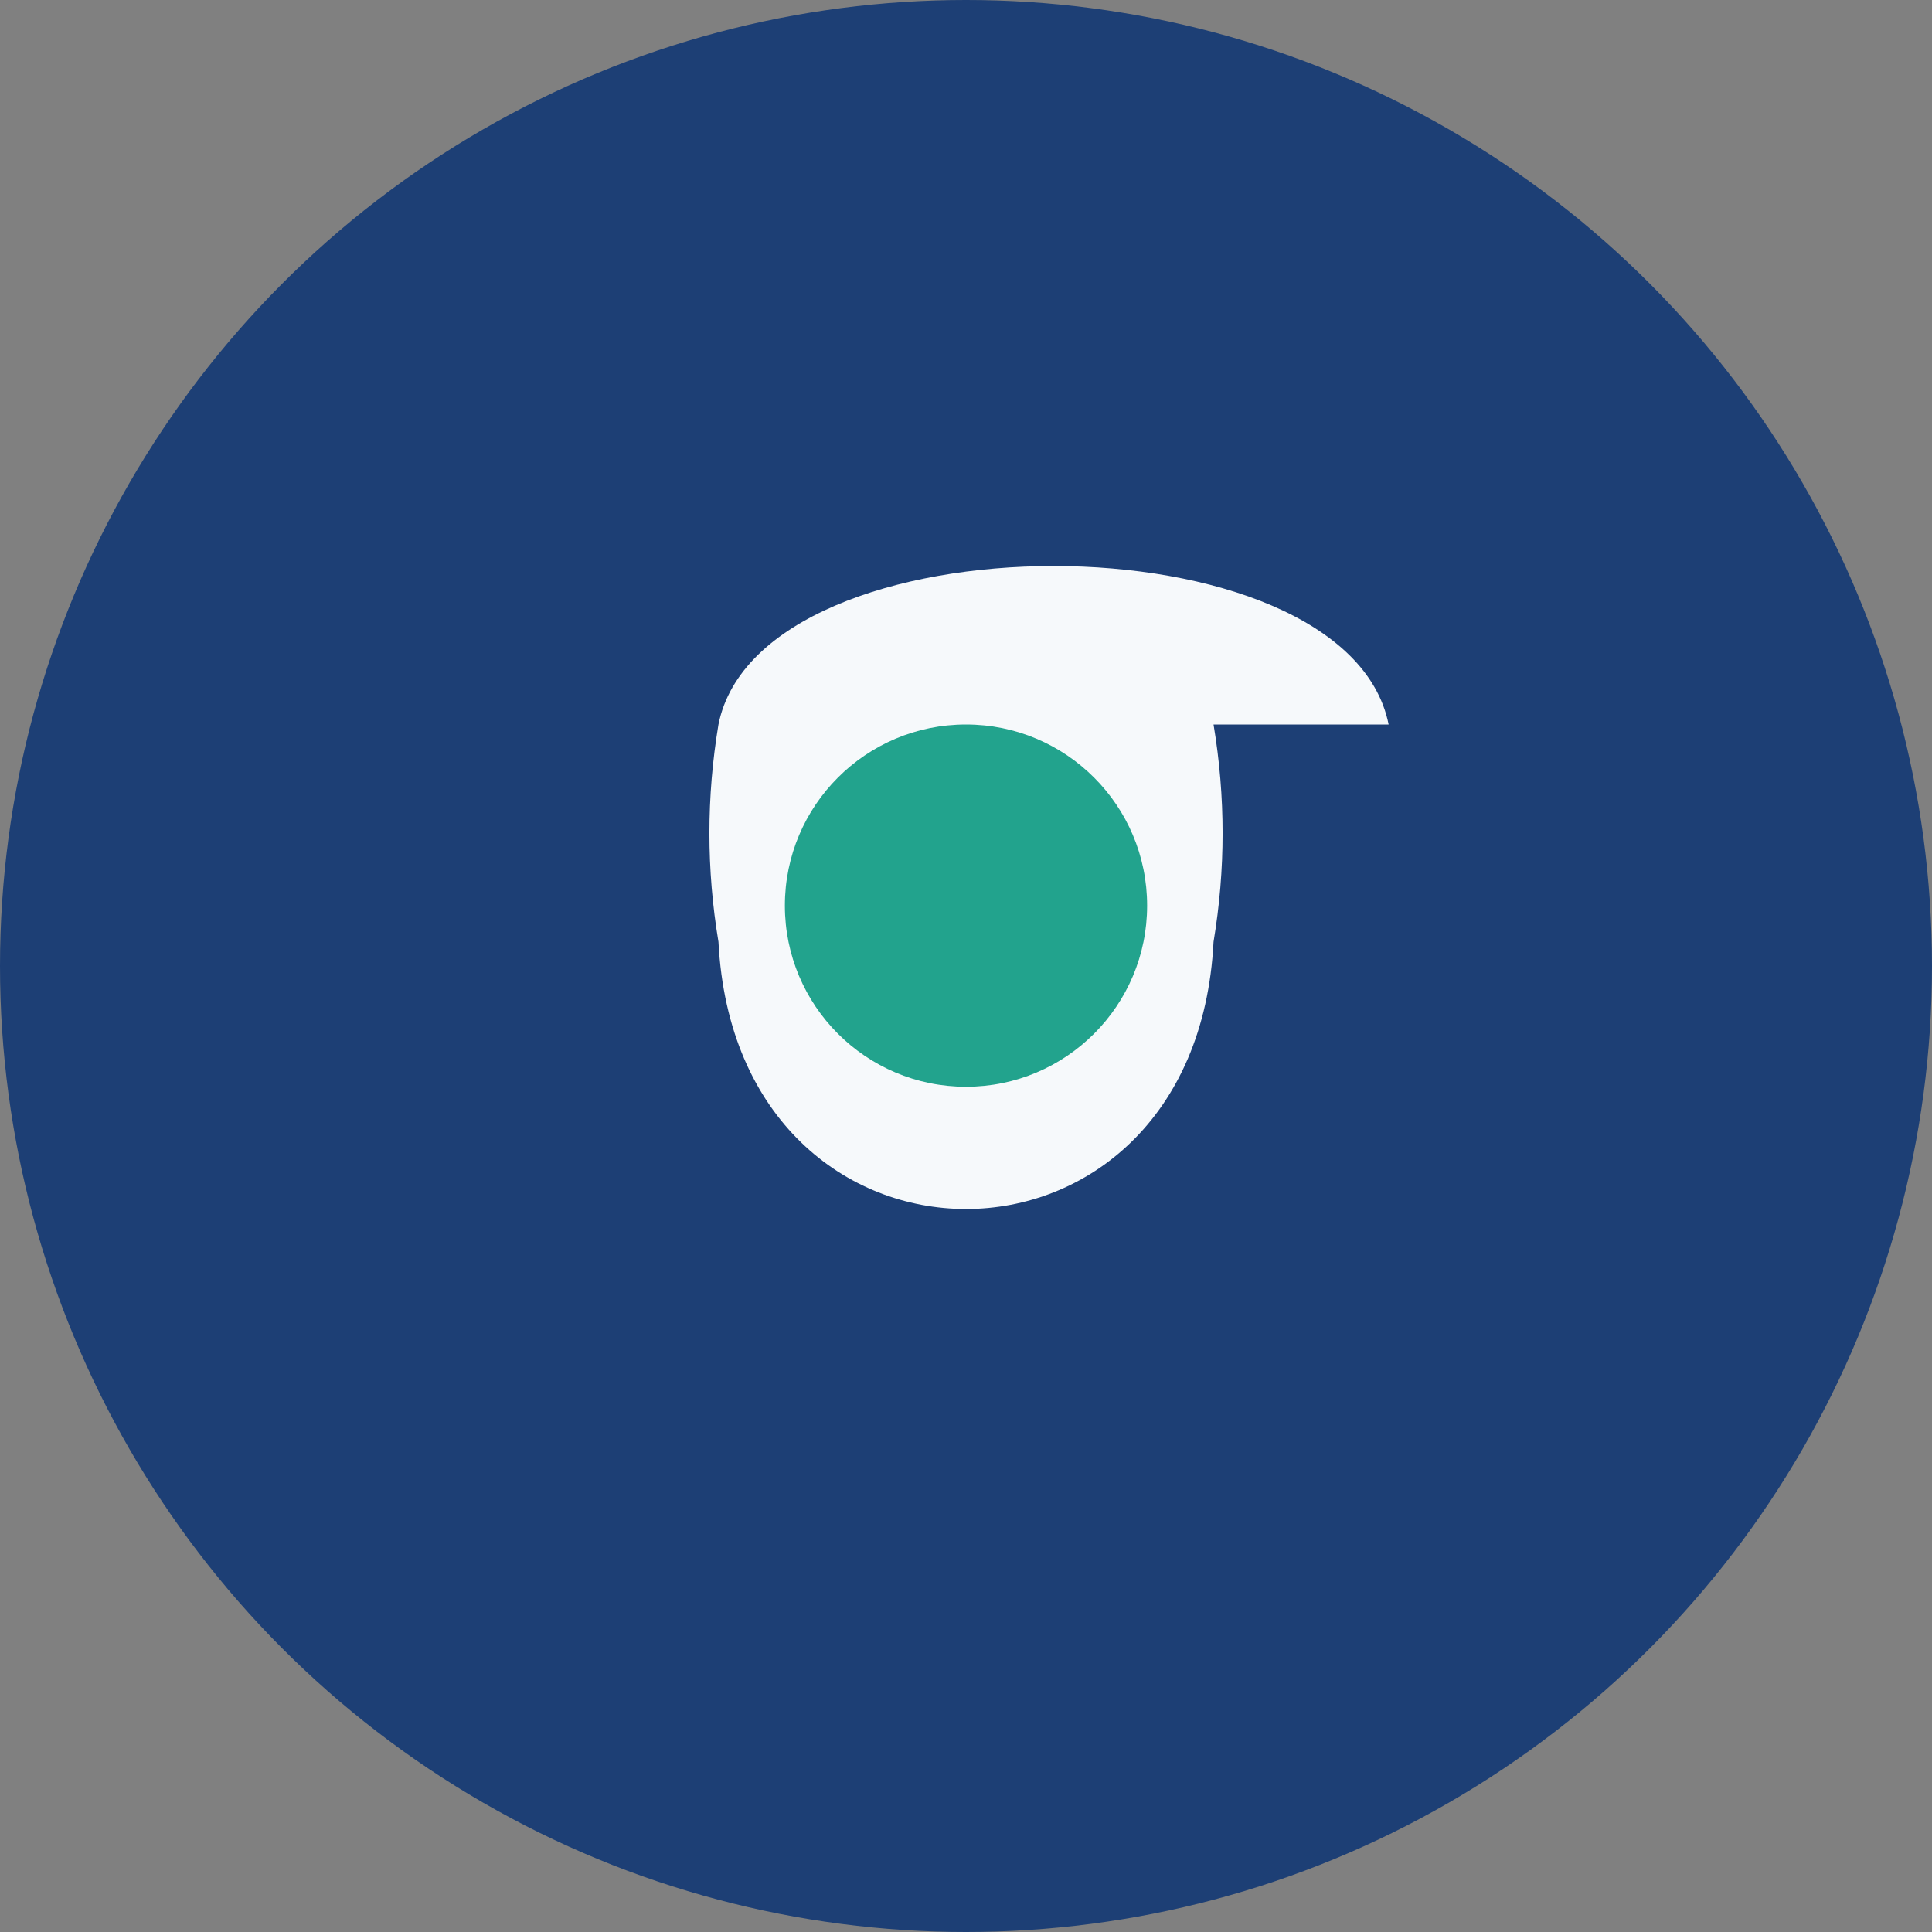
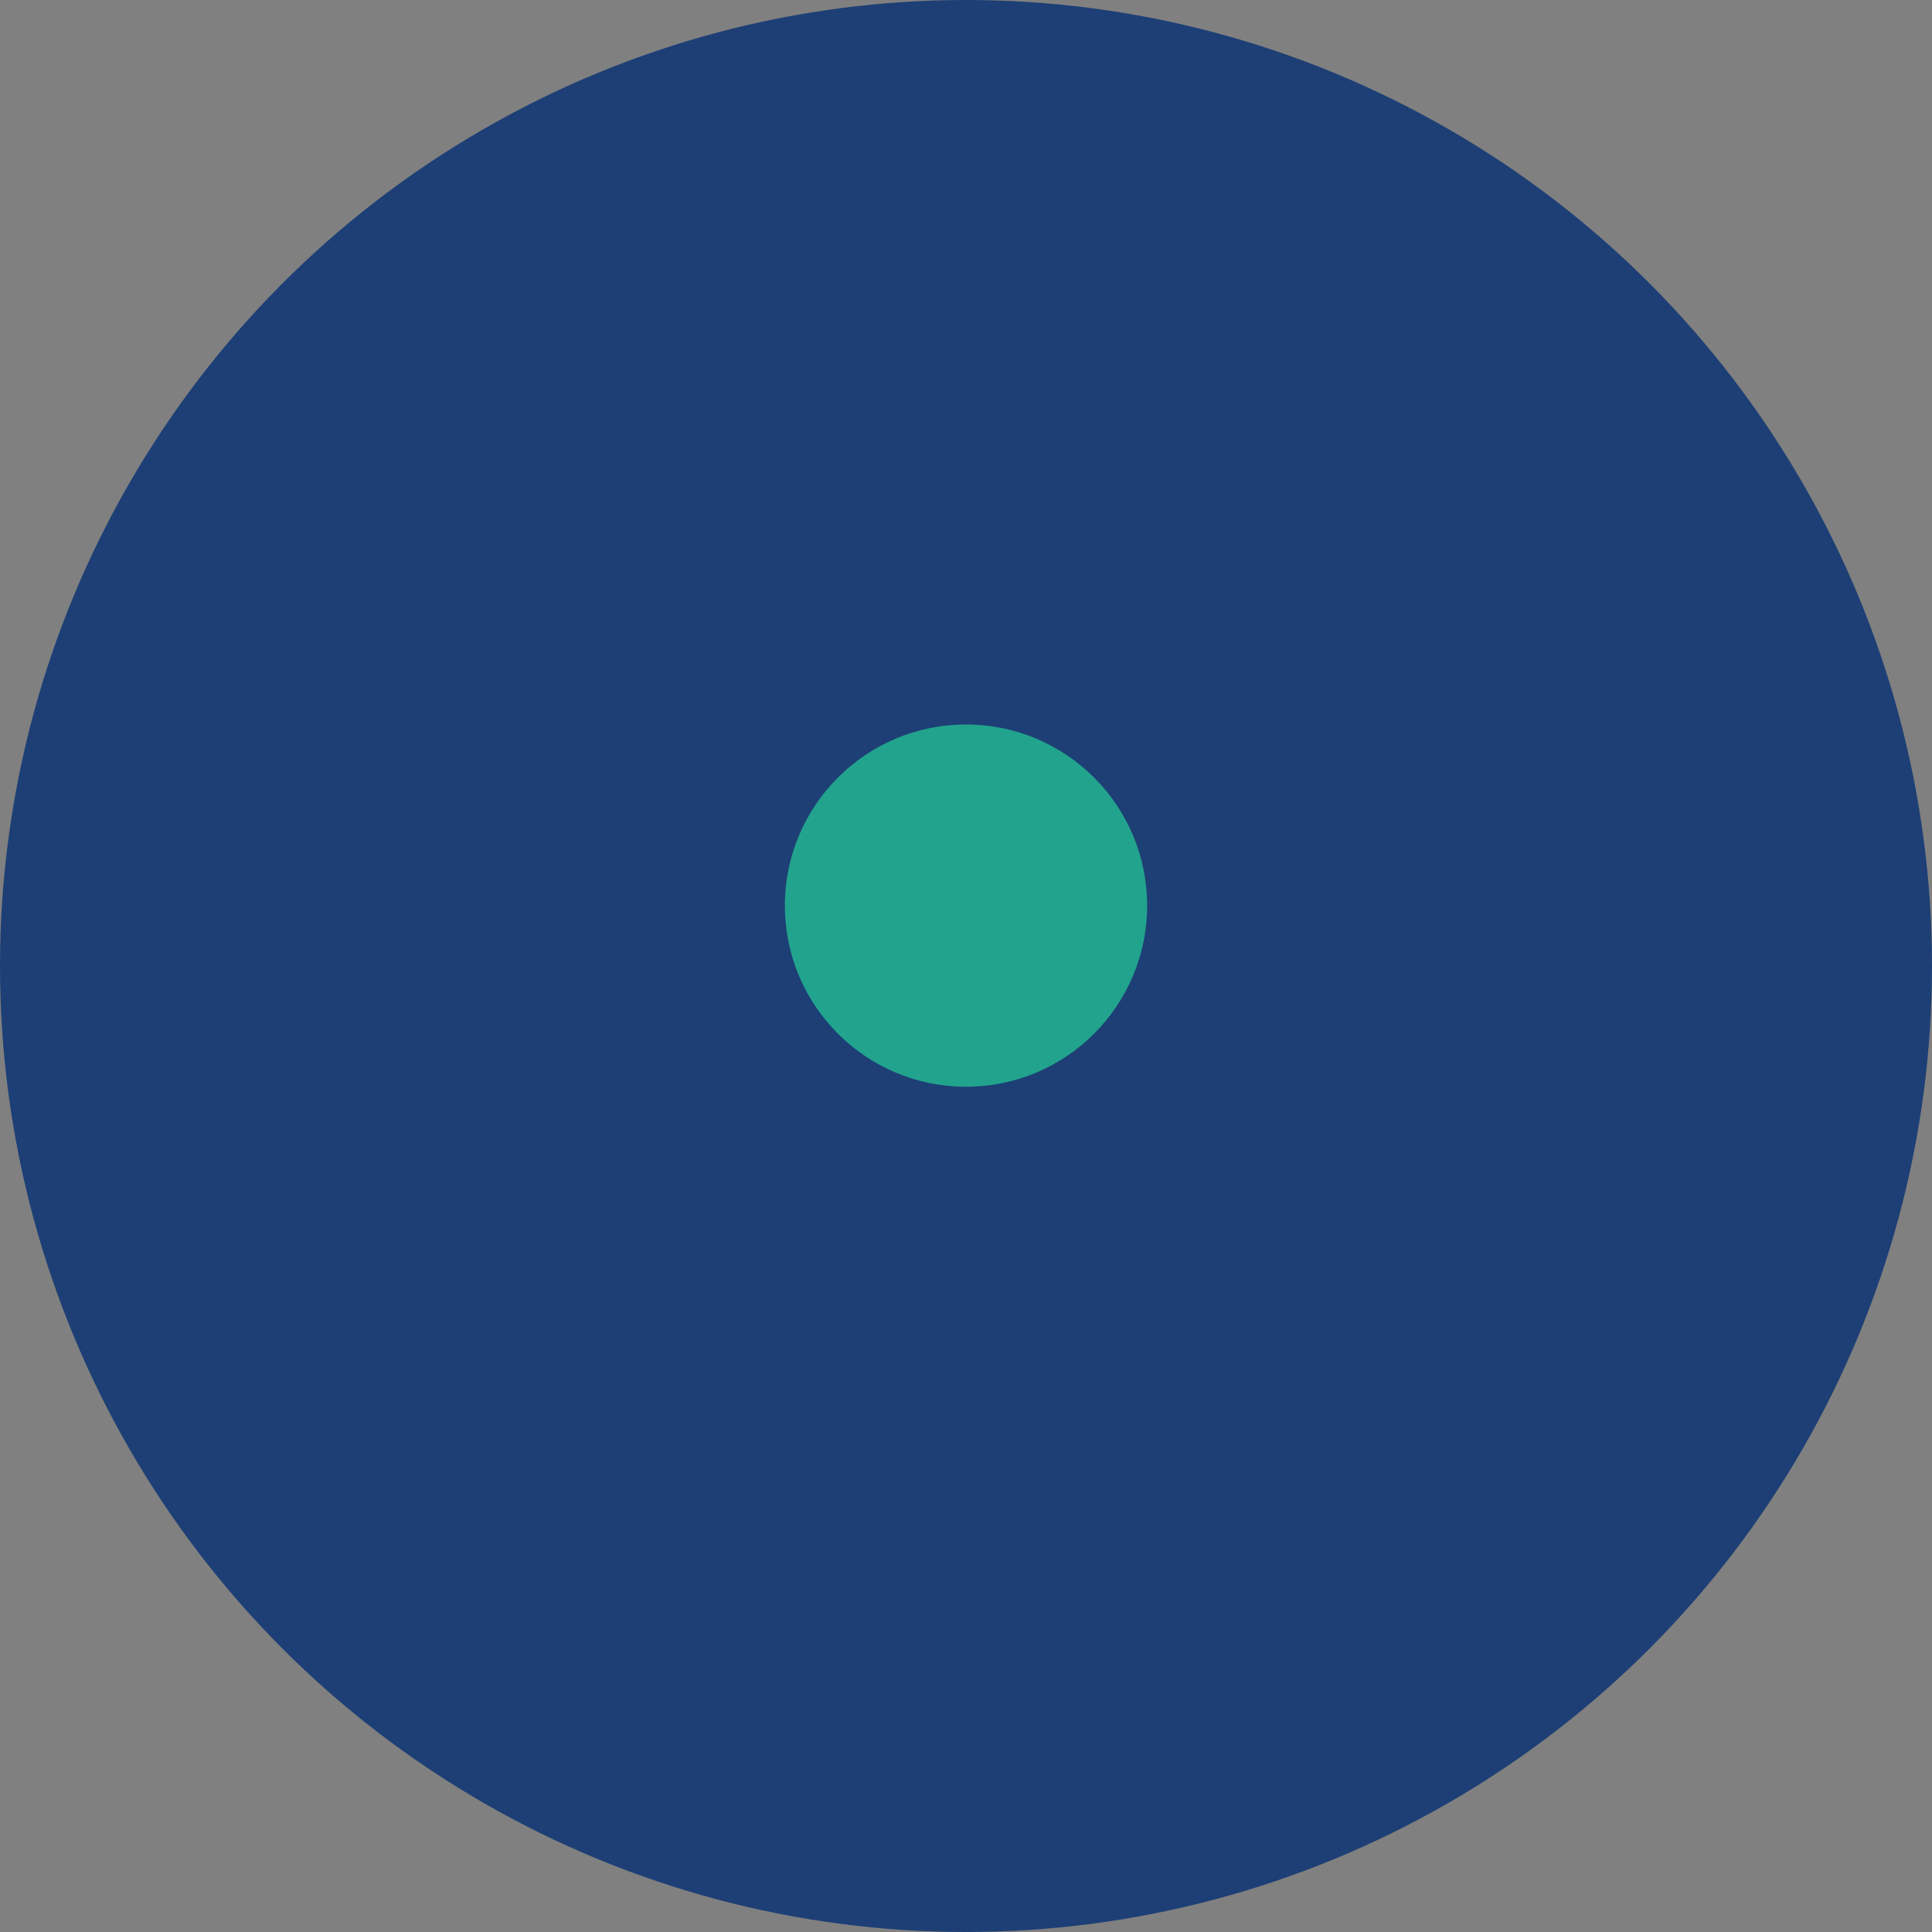
<svg xmlns="http://www.w3.org/2000/svg" width="32" height="32" viewBox="0 0 32 32">
  <rect x="0" y="0" width="32" height="32" fill="#808080" stroke="none" />
  <circle cx="16" cy="16" r="16" fill="#1D3F75" />
-   <path d="M23 12c-0.7-3.5-10.4-3.5-11.1 0-0.2 1.2-0.2 2.4 0 3.6C12.2 21.5 19.8 21.5 20.1 15.6c0.2-1.2 0.2-2.4 0-3.6z" fill="#F6F9FB" />
  <circle cx="16" cy="15" r="3" fill="#22A38D" />
</svg>